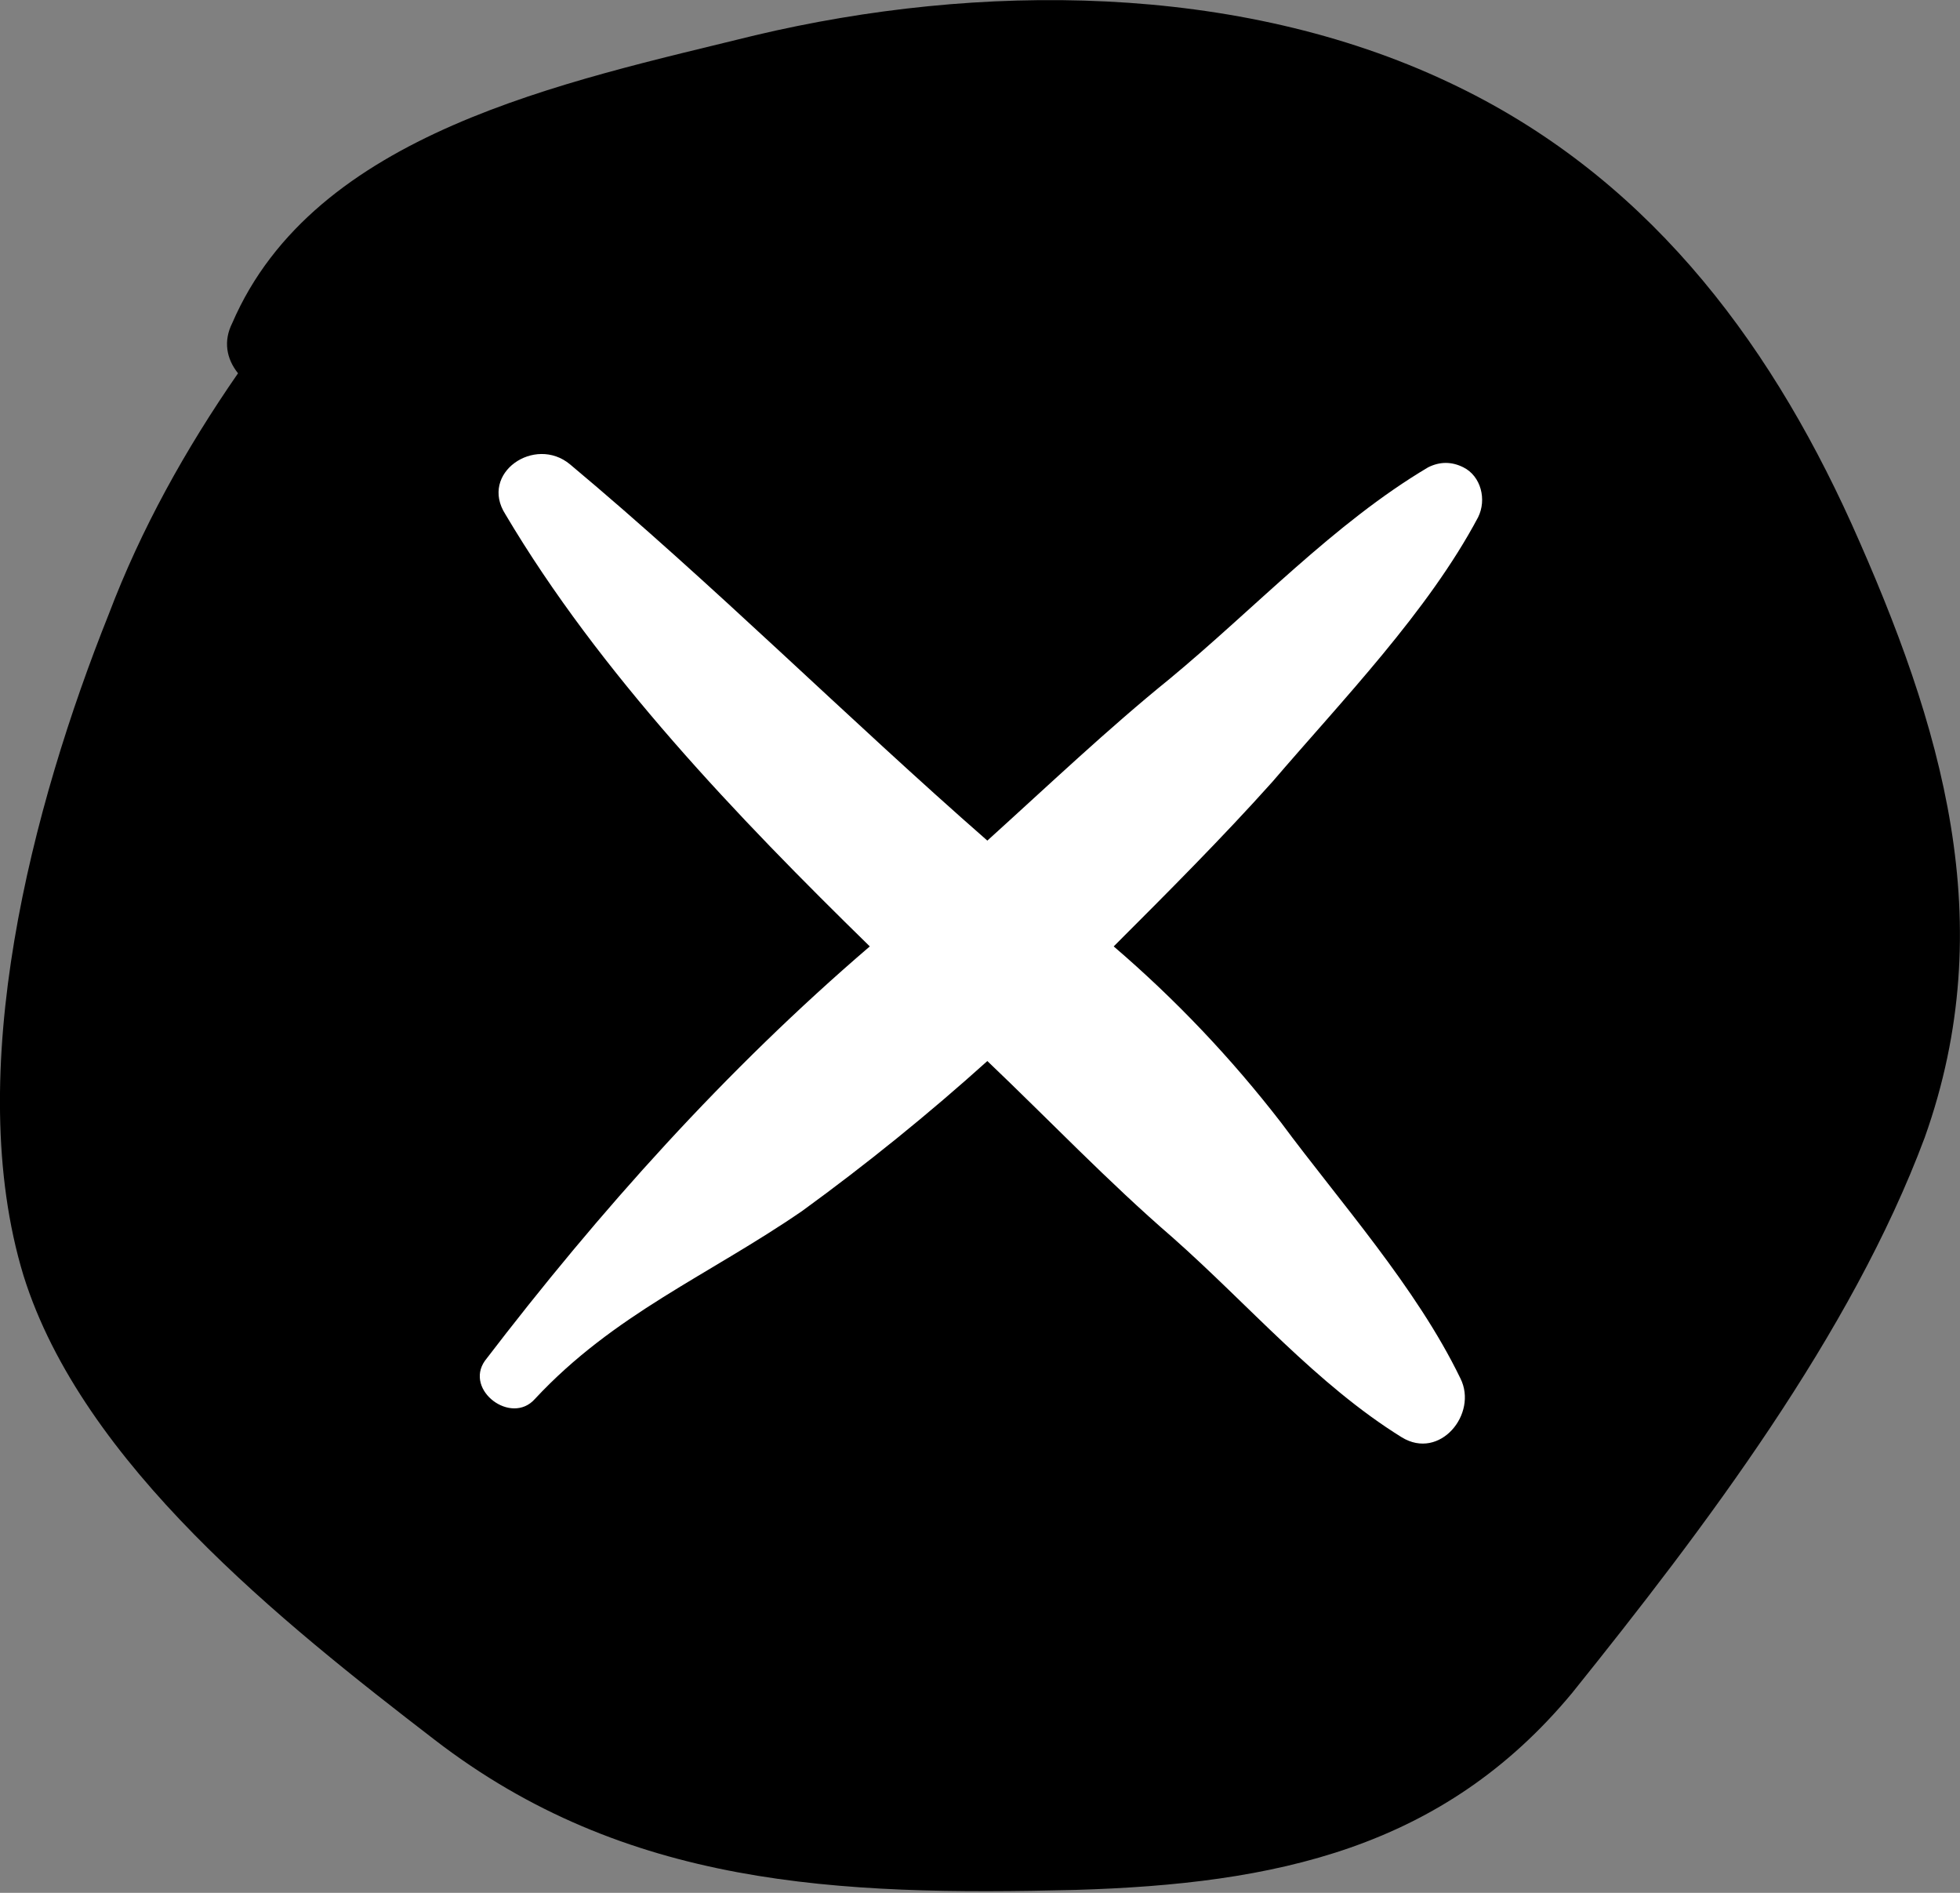
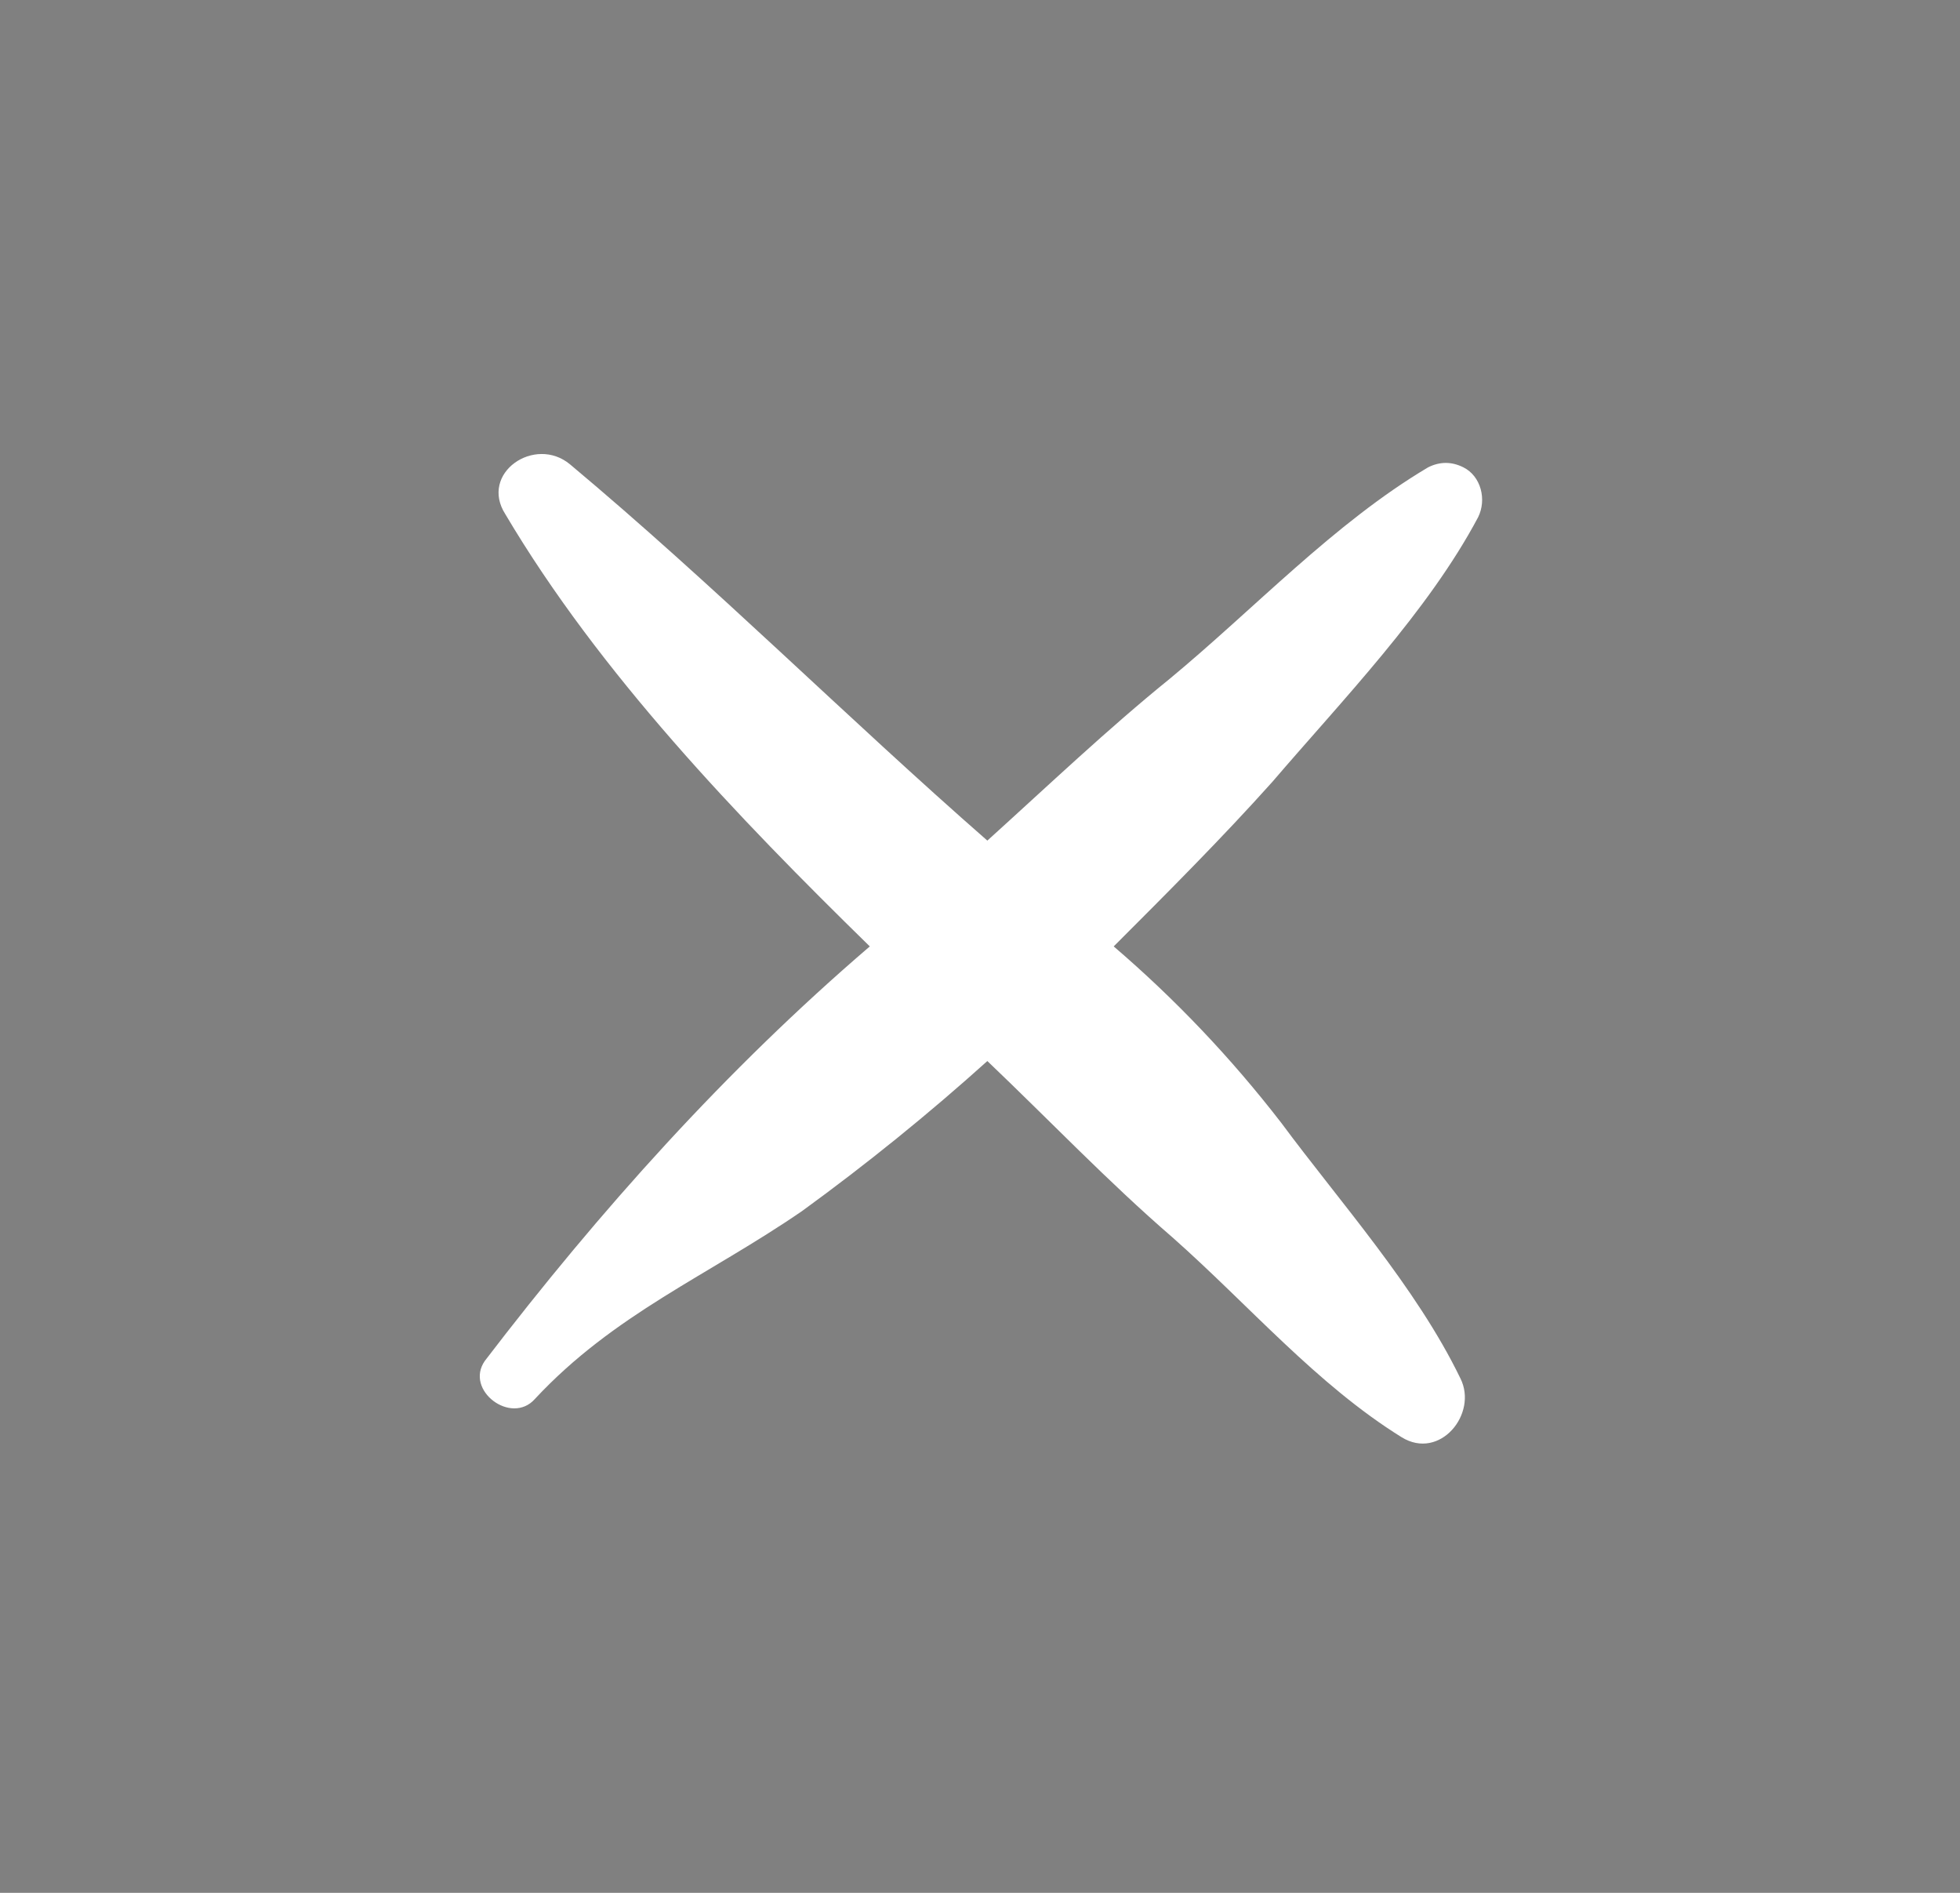
<svg xmlns="http://www.w3.org/2000/svg" version="1.1" id="Layer_1" x="0px" y="0px" viewBox="0 0 66.7 64.4" style="enable-background:new 0 0 66.7 64.4;" xml:space="preserve">
  <rect x="0" y="0" width="66.7" height="64.4" fill="#808080" stroke="none" />
  <style type="text/css">
	.st0{fill:#FFFFFF;}
</style>
  <g>
-     <path d="M63,17.8c-2.9-6.4-7.1-11.9-13.7-15c-7.2-3.4-16-3.4-23.6-1.6c-6.5,1.6-15,3.3-17.8,9.8c-0.3,0.6-0.2,1.2,0.2,1.7   c-1.8,2.6-3.3,5.3-4.4,8.2c-2.6,6.5-5,15.6-2.9,22.5c2,6.4,8.8,11.8,14,15.8c6.5,5,13.7,5.3,21.8,5.1c6.8-0.2,12.5-1.4,16.9-6.7   C58,52,63,45.4,65.5,38.7C68.1,31.4,66.1,24.7,63,17.8z" />
    <path class="st0" d="M43.3,26.6c2.4-2.8,5.3-5.8,7-9c0.3-0.6,0.1-1.4-0.5-1.7c-0.4-0.2-0.8-0.2-1.2,0c-3.2,1.9-5.9,4.8-8.8,7.2   c-2.1,1.7-4.1,3.6-6.2,5.5c-4.8-4.2-9.3-8.7-14.2-12.8c-1.2-1-3.1,0.3-2.2,1.7c3.2,5.4,7.9,10.3,12.4,14.7   c-4.9,4.2-9.2,9-13.1,14.1c-0.7,1,0.9,2.2,1.7,1.3c2.7-2.9,5.9-4.2,9.1-6.4c2.2-1.6,4.3-3.3,6.3-5.1c2.1,2,4.1,4.1,6.3,6   c2.6,2.3,4.9,5,7.8,6.8c1.3,0.8,2.6-0.8,2-2c-1.5-3.1-4.1-6-6.1-8.7c-1.7-2.2-3.6-4.2-5.7-6C39.7,30.4,41.6,28.5,43.3,26.6z" />
  </g>
</svg>